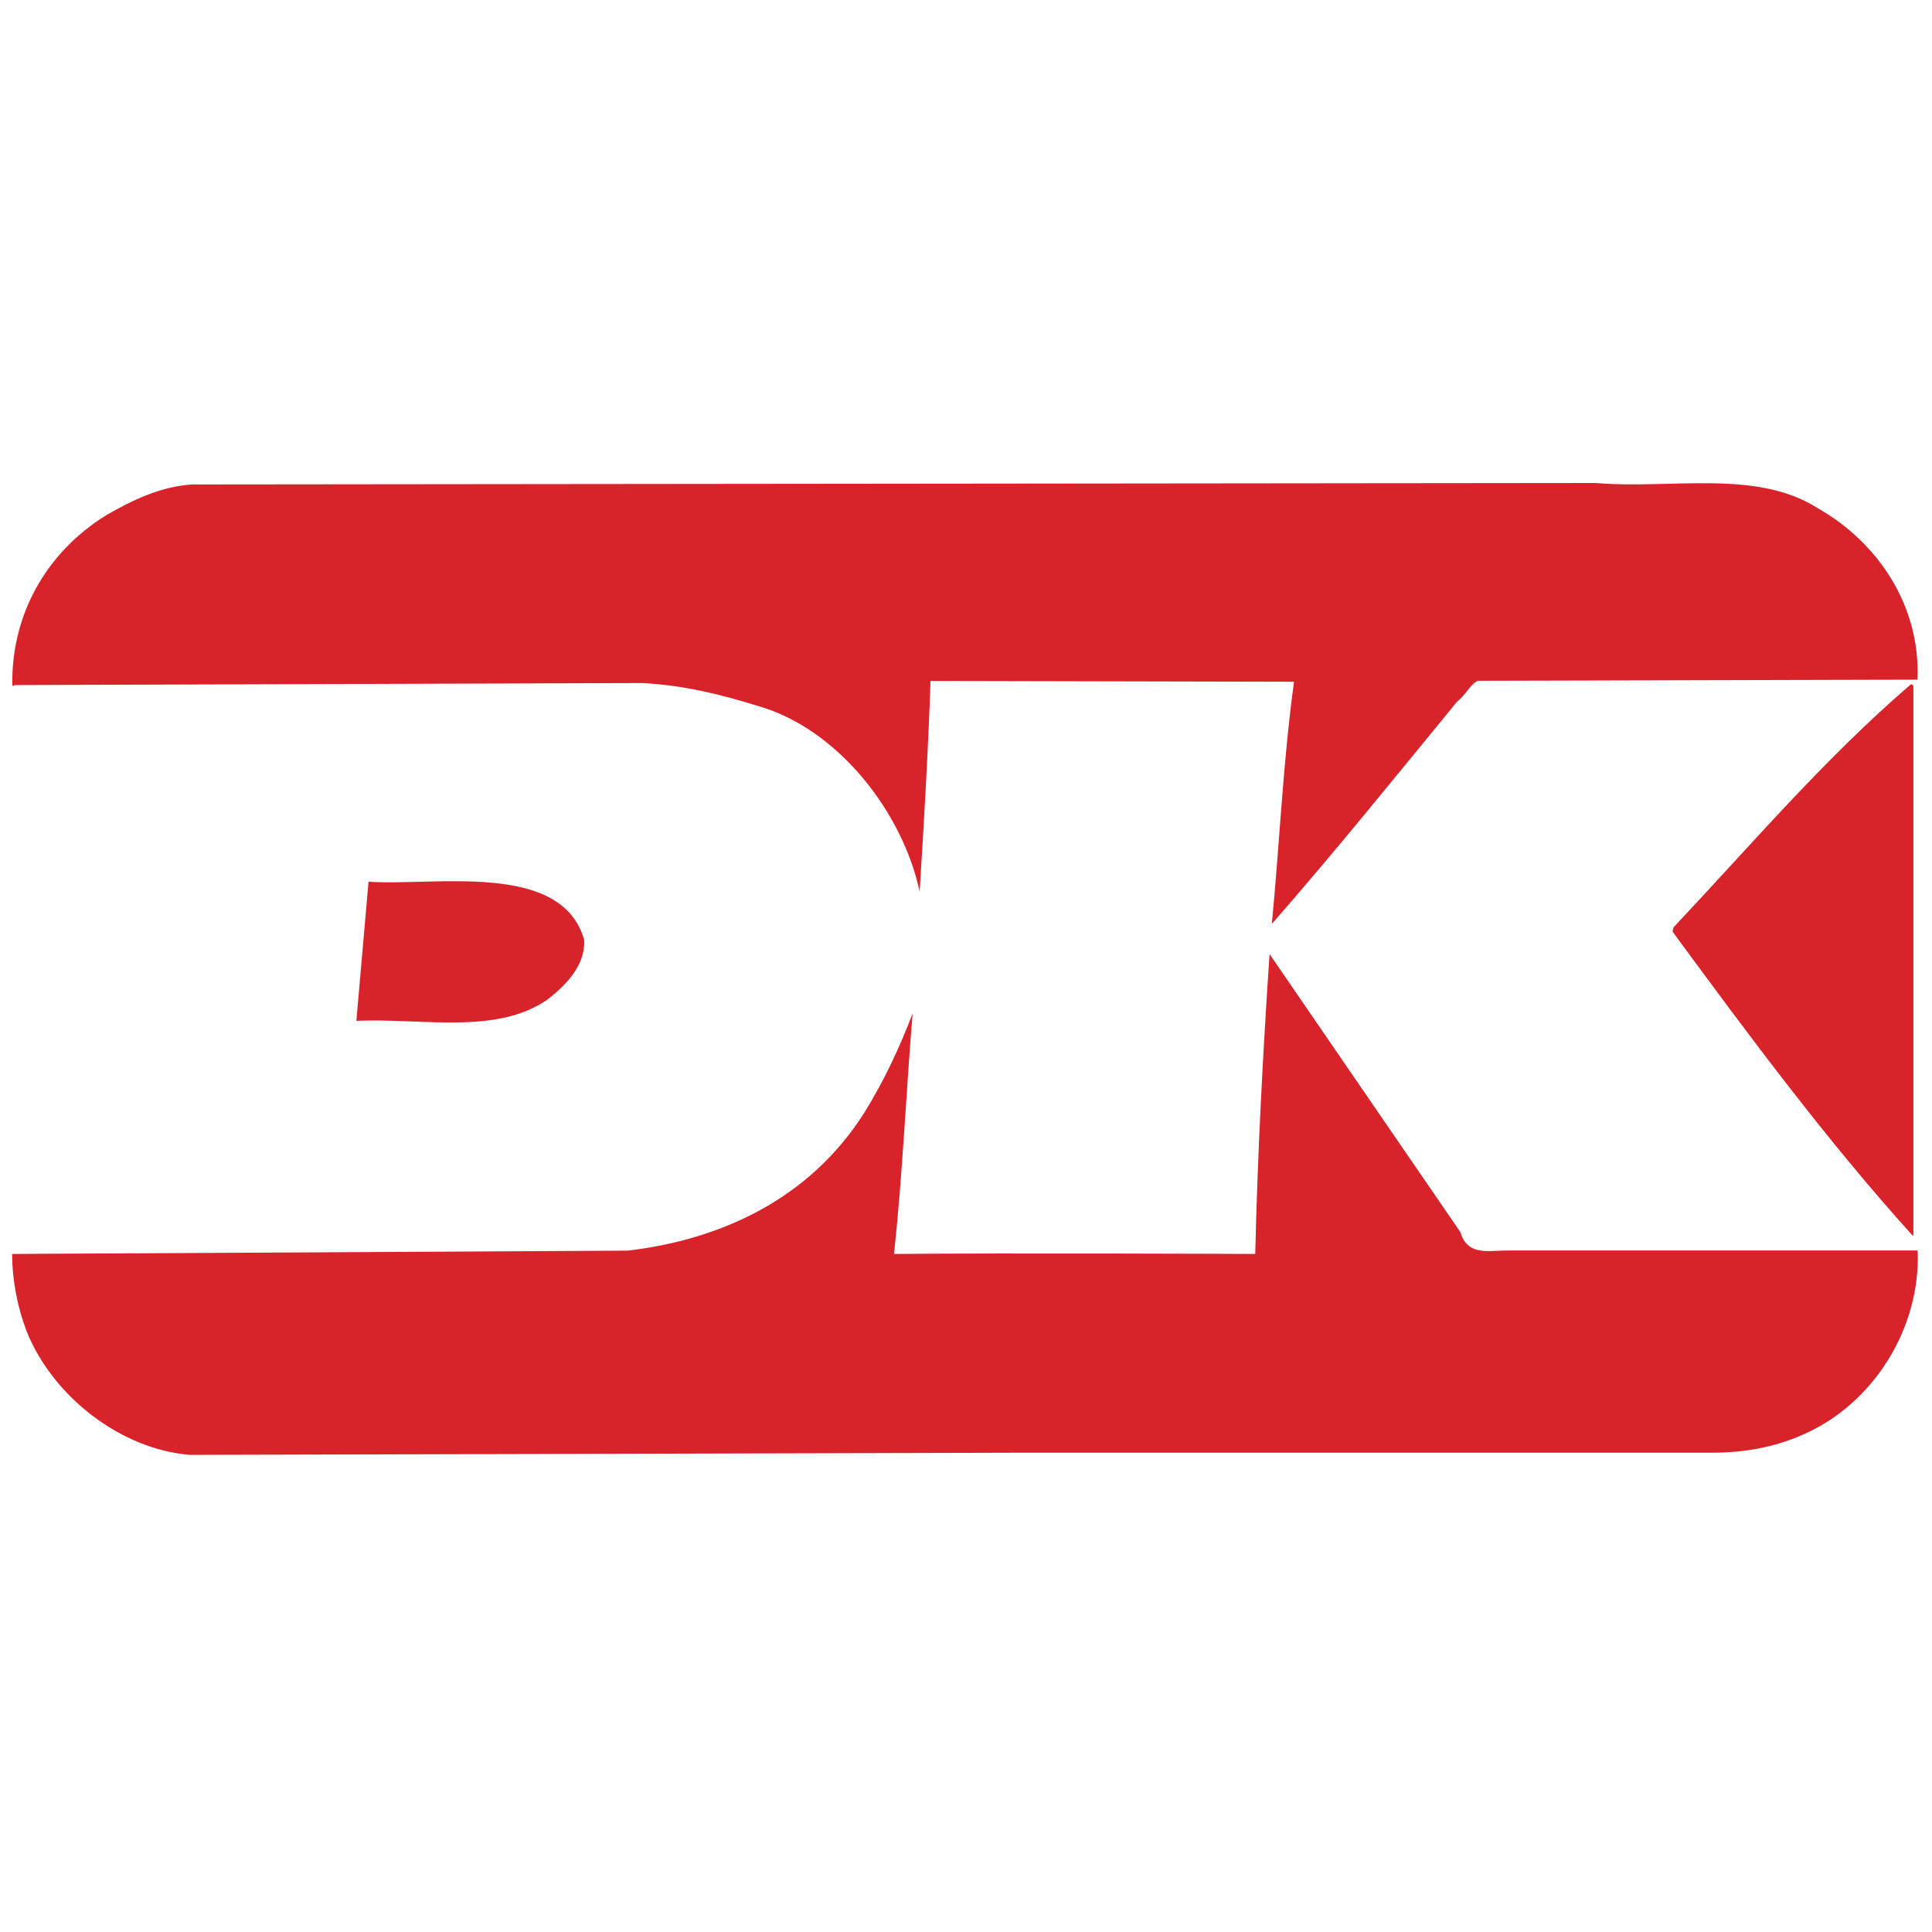
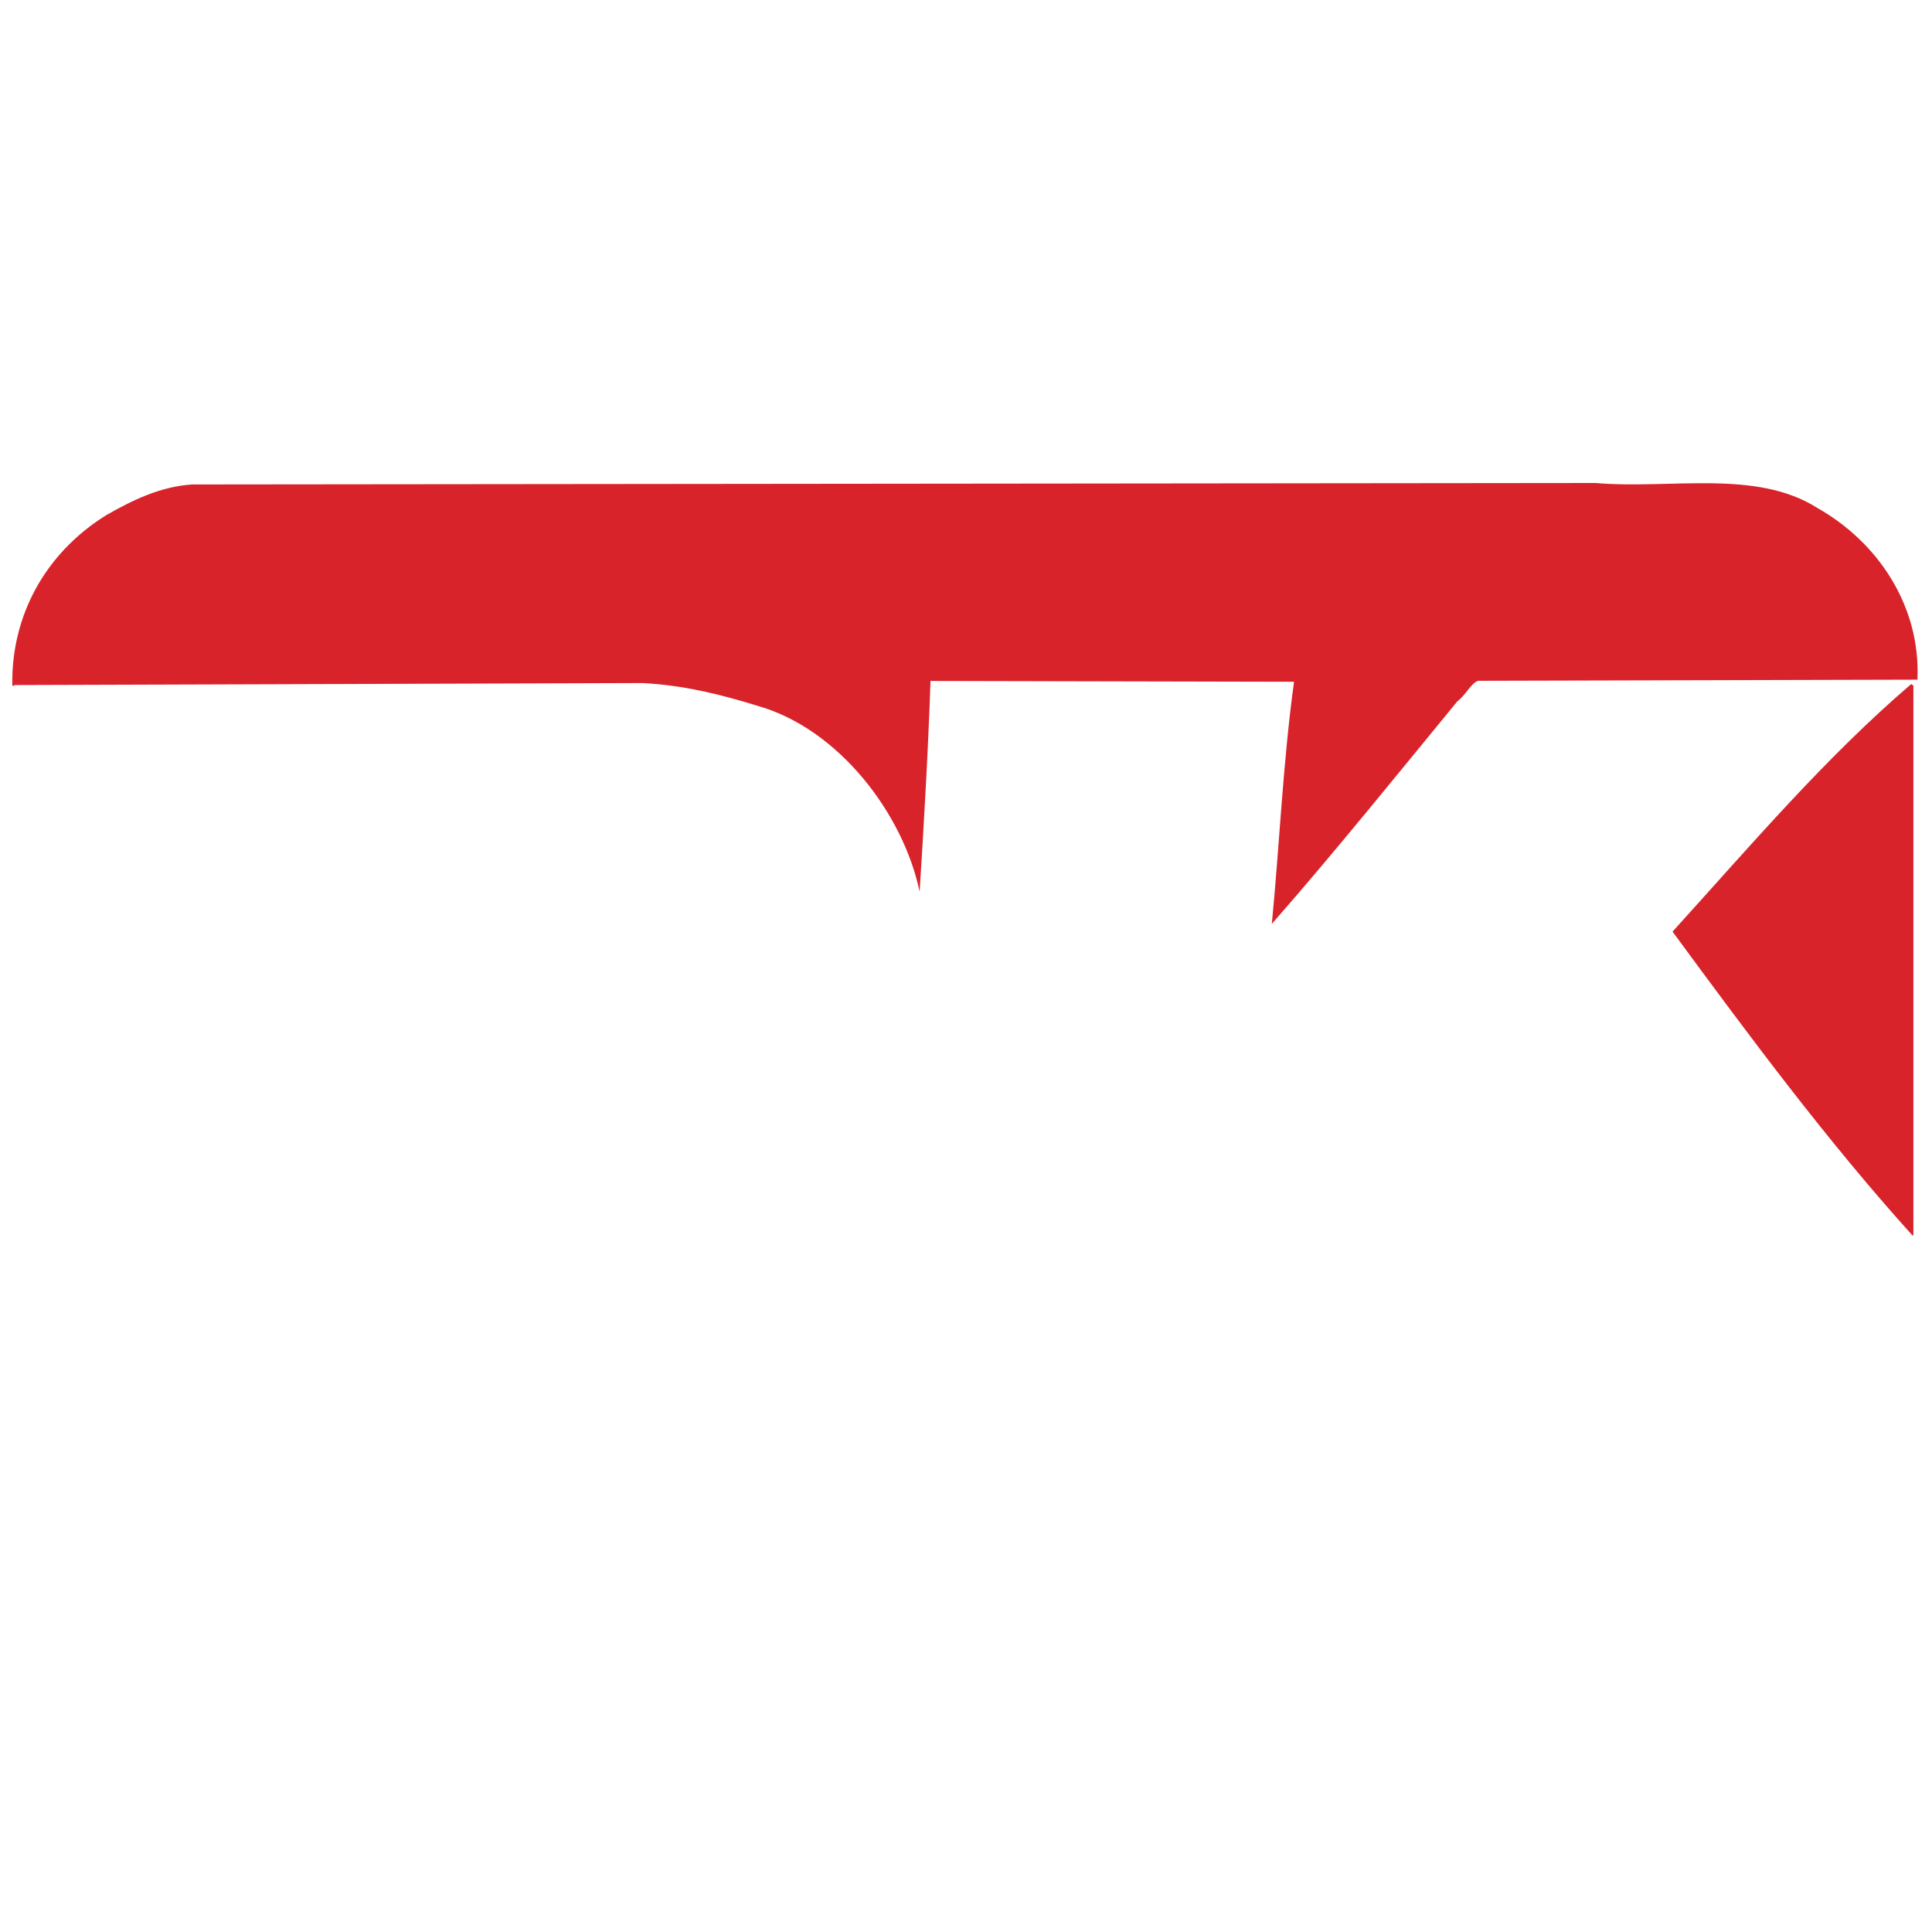
<svg xmlns="http://www.w3.org/2000/svg" width="24" height="24" viewBox="0 0 24 24" fill="none">
  <path d="M19.822 6C20.747 6.08 21.813 5.826 22.574 6.309C23.331 6.736 23.861 7.531 23.819 8.443L18.361 8.457C18.268 8.492 18.212 8.631 18.103 8.713C17.344 9.637 16.585 10.58 15.799 11.477C15.895 10.487 15.938 9.463 16.075 8.469L11.559 8.459C11.529 9.351 11.477 10.231 11.424 11.077C11.221 10.11 10.421 9.051 9.404 8.766C8.932 8.62 8.484 8.512 7.982 8.485L0.178 8.51C0.178 8.524 0.153 8.524 0.153 8.51C0.139 7.653 0.558 6.875 1.316 6.402C1.644 6.213 1.996 6.043 2.389 6.018L19.822 6Z" fill="#D8232A" />
-   <path d="M23.769 15.333C23.769 15.348 23.755 15.348 23.769 15.36C22.692 14.169 21.721 12.857 20.777 11.573L20.789 11.52C21.76 10.489 22.665 9.422 23.741 8.498L23.769 8.516V15.333Z" fill="#D8232A" />
-   <path d="M7.257 11.676C7.271 11.982 7.051 12.222 6.804 12.414C6.172 12.859 5.244 12.645 4.427 12.681L4.578 10.953C5.399 11.01 6.978 10.691 7.257 11.676Z" fill="#D8232A" />
-   <path d="M18.14 15.303C18.229 15.605 18.482 15.534 18.724 15.534H23.822C23.861 16.491 23.278 17.445 22.382 17.828C22.044 17.977 21.664 18.046 21.271 18.046H12.72L2.361 18.073C1.508 18.007 0.654 17.351 0.329 16.533C0.219 16.245 0.151 15.906 0.151 15.577L7.796 15.536C8.951 15.401 10.06 14.896 10.74 13.817C10.985 13.422 11.175 13.011 11.337 12.59C11.255 13.572 11.213 14.581 11.106 15.577C12.556 15.564 15.593 15.577 15.593 15.577C15.621 14.35 15.689 13.067 15.771 11.852L18.142 15.307" fill="#D8232A" />
+   <path d="M23.769 15.333C23.769 15.348 23.755 15.348 23.769 15.36C22.692 14.169 21.721 12.857 20.777 11.573C21.76 10.489 22.665 9.422 23.741 8.498L23.769 8.516V15.333Z" fill="#D8232A" />
</svg>